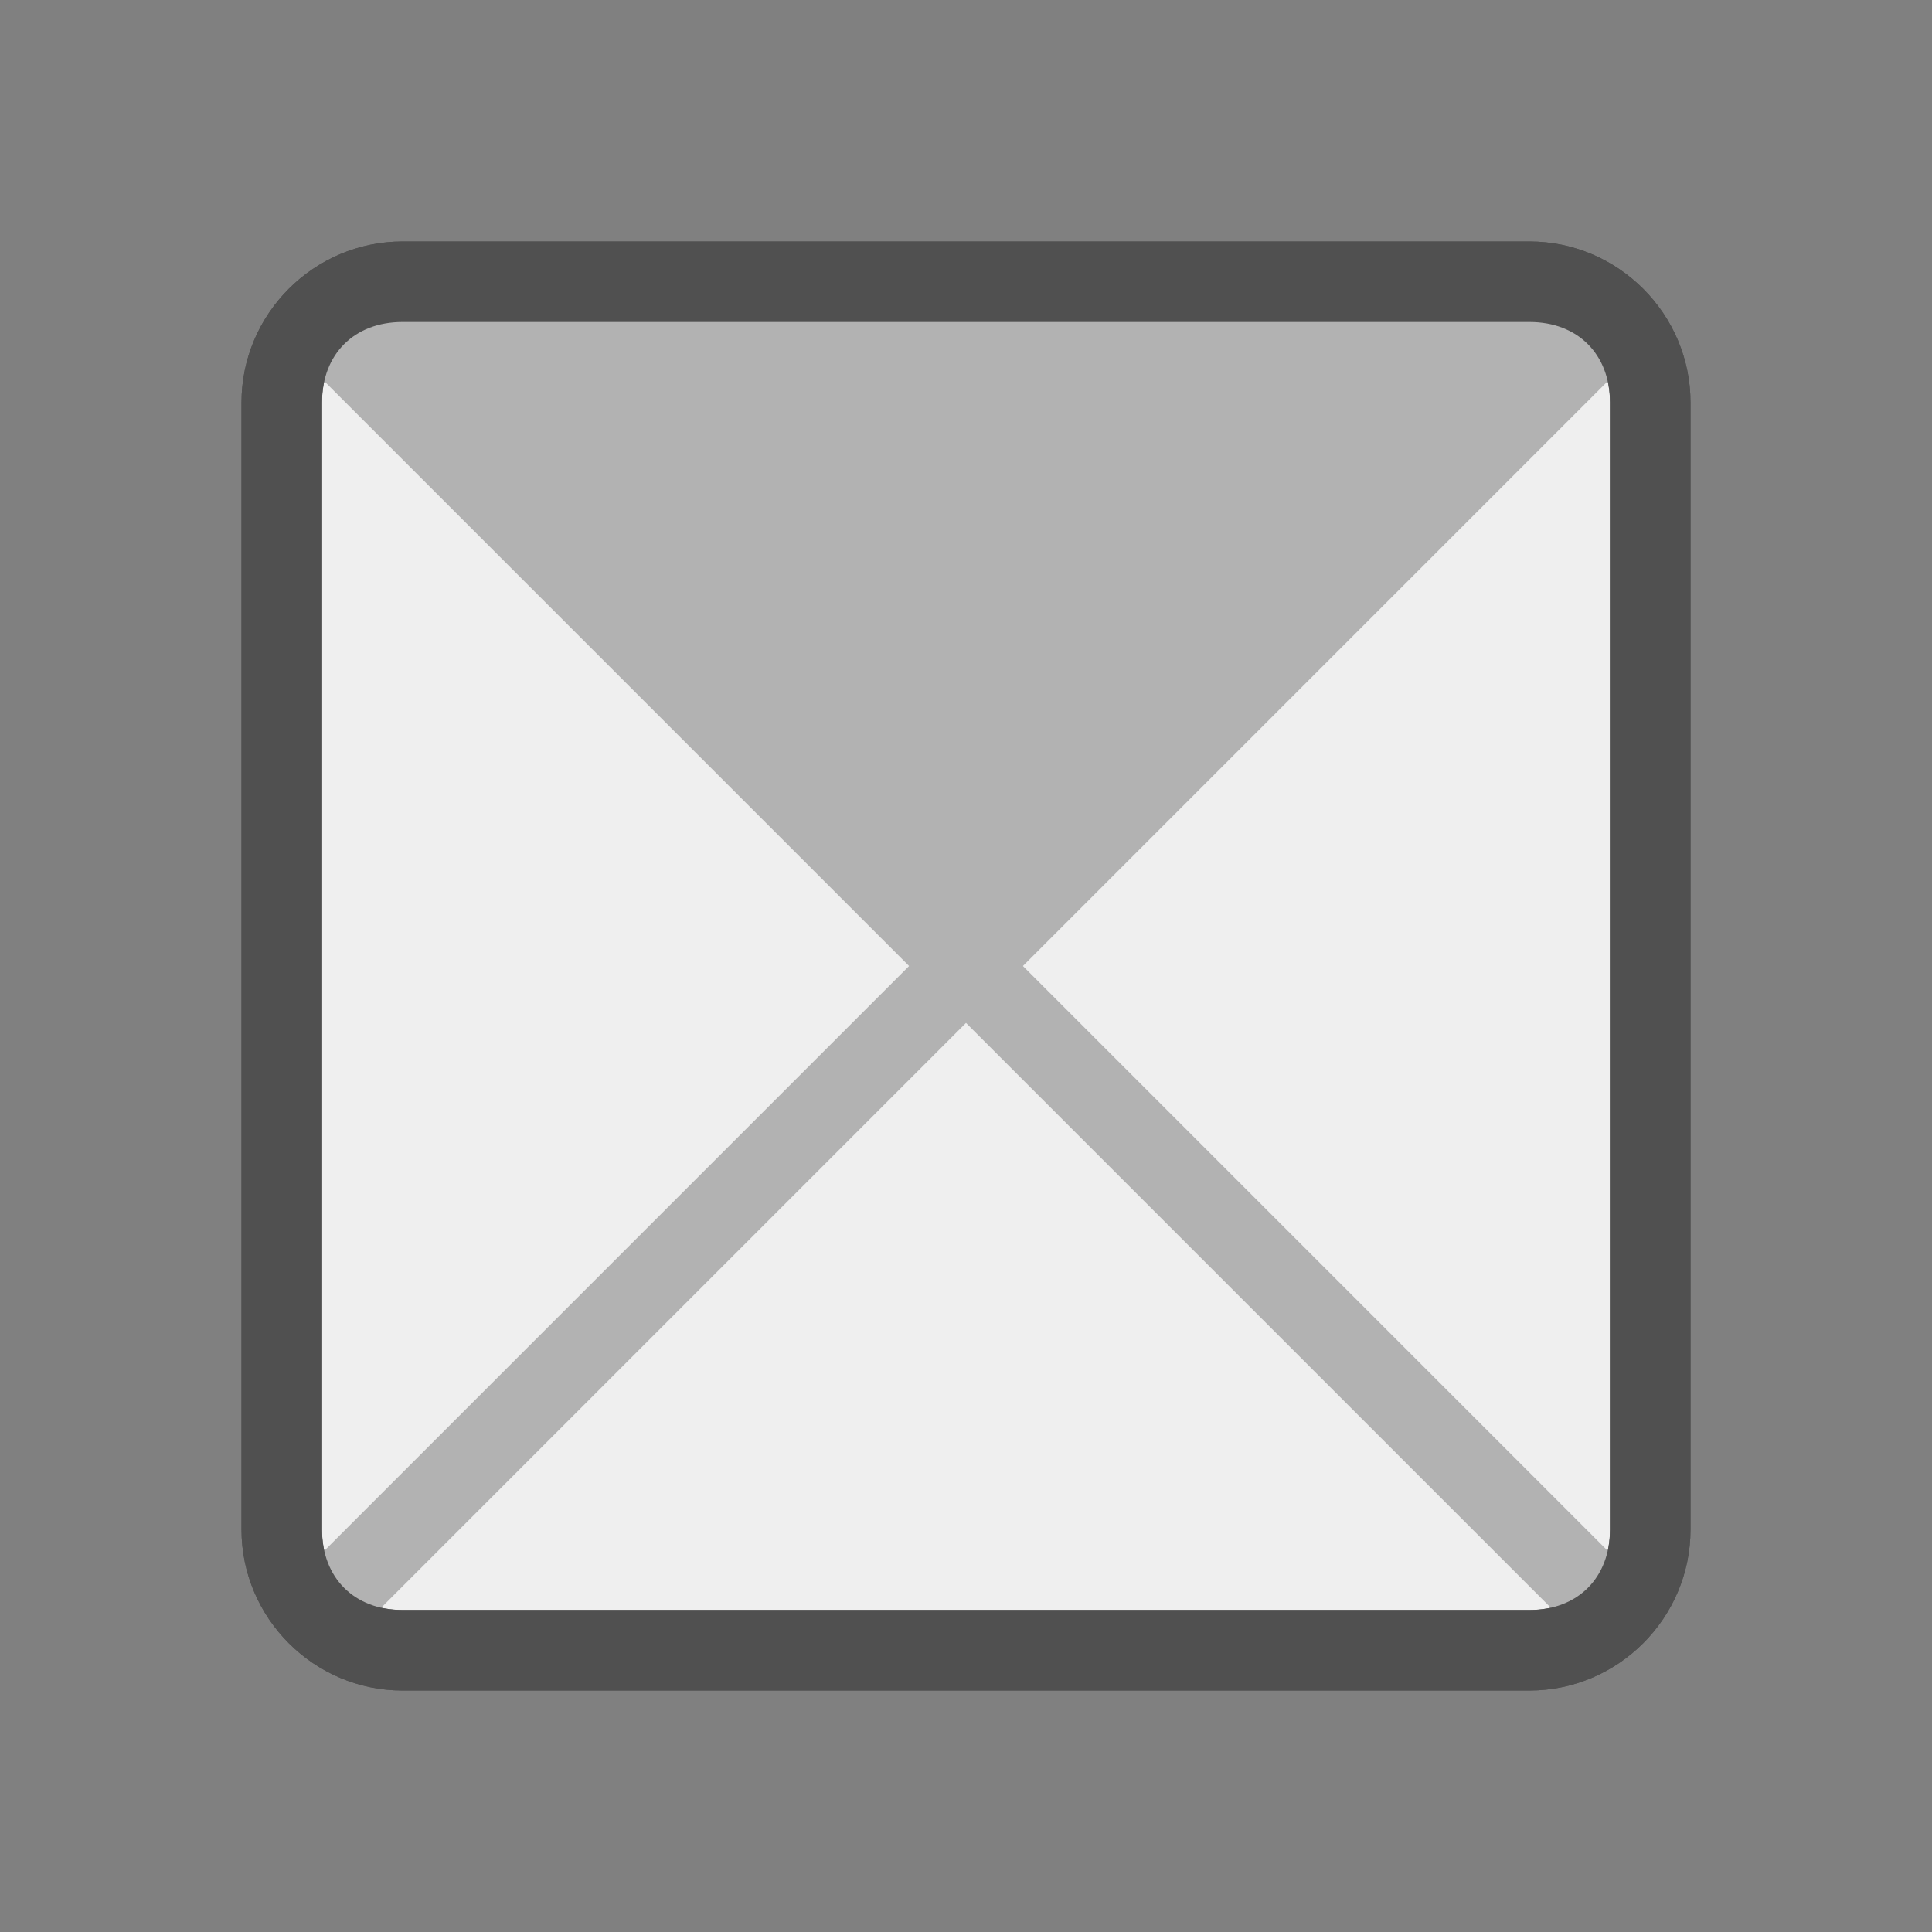
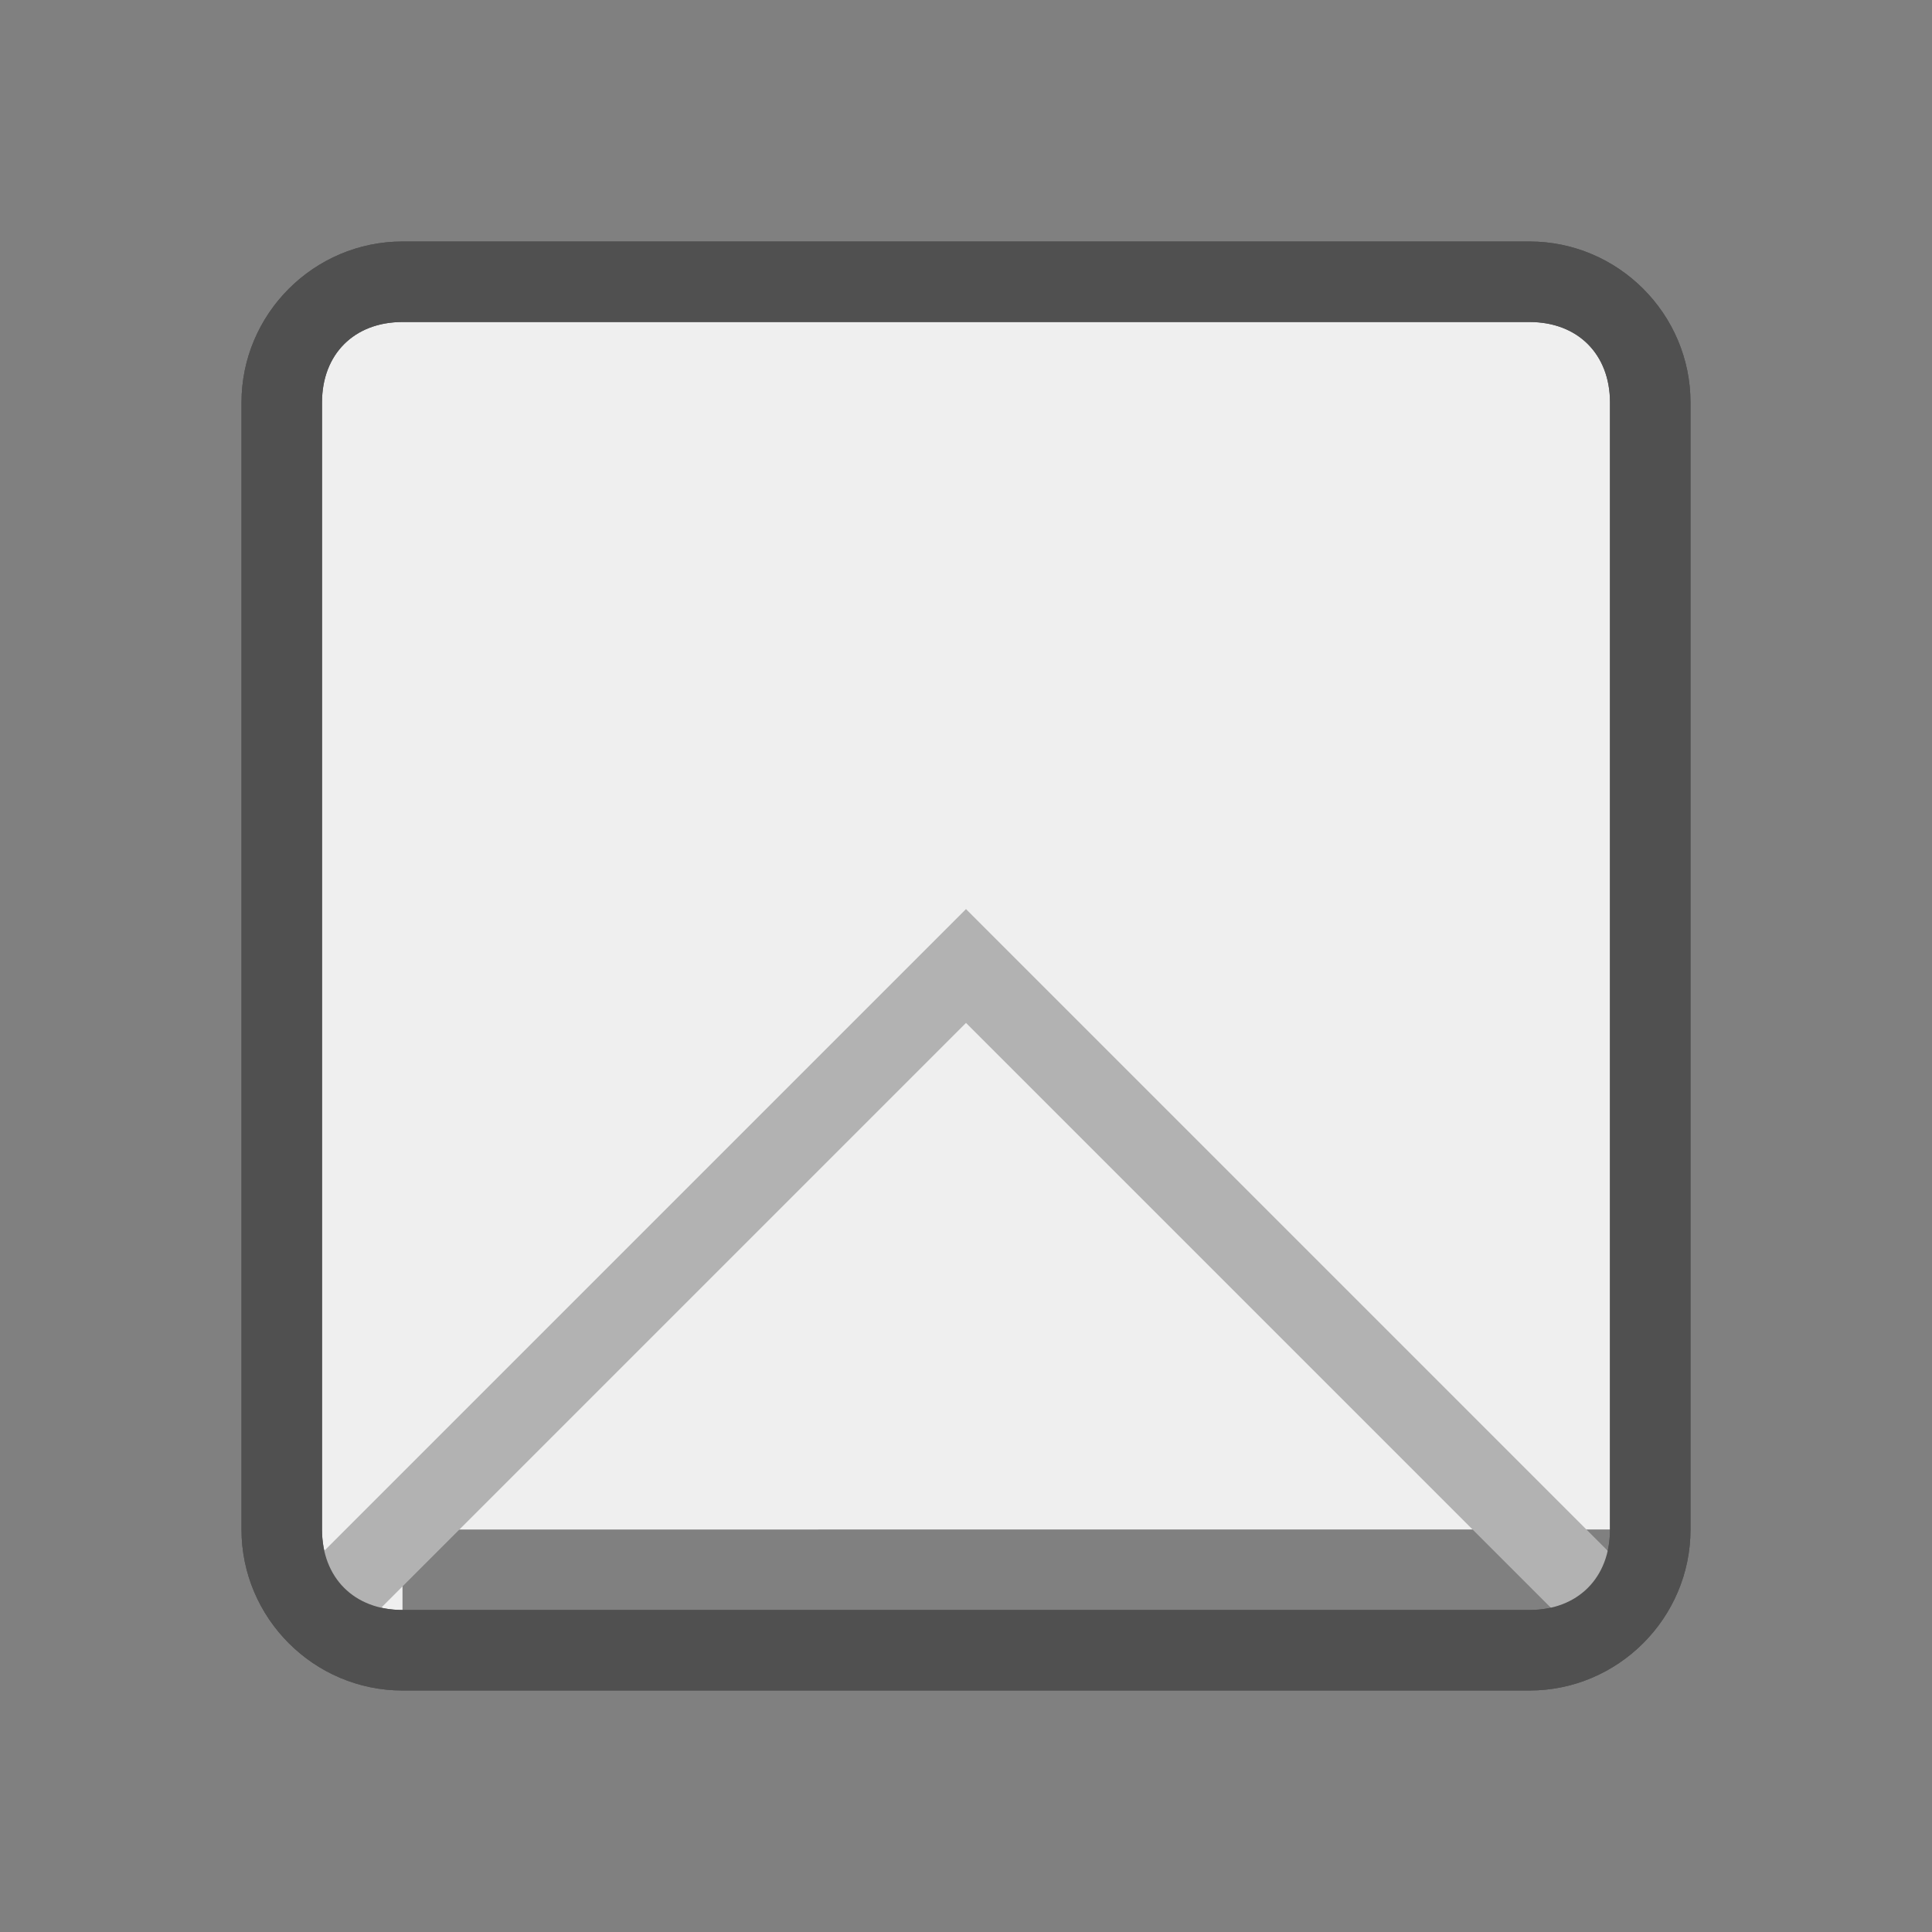
<svg xmlns="http://www.w3.org/2000/svg" version="1.1" id="Ebene_1" x="0px" y="0px" viewBox="0 0 24 24" style="enable-background:new 0 0 24 24;" xml:space="preserve">
  <rect x="0" y="0" width="24" height="24" fill="#808080" stroke="none" />
  <style type="text/css">
	.st3{fill:#505050;}
	.st7{fill:#efefef;}
	.st10{fill:none;stroke:#b2b2b2;stroke-miterlimit:10;}
	.st11{fill:#b2b2b2;stroke:#b2b2b2;stroke-linejoin:bevel;stroke-miterlimit:10;}
</style>
  <g id="optimiert">
    <g>
-       <path class="st7" d="M5,20.5c-0.8,0-1.5-0.7-1.5-1.5V5c0-0.8,0.7-1.5,1.5-1.5h14c0.8,0,1.5,0.7,1.5,1.5v14c0,0.8-0.7,1.5-1.5,1.5    H5z" />
+       <path class="st7" d="M5,20.5c-0.8,0-1.5-0.7-1.5-1.5V5c0-0.8,0.7-1.5,1.5-1.5h14c0.8,0,1.5,0.7,1.5,1.5v14H5z" />
      <path class="st3" d="M19,4c0.6,0,1,0.4,1,1v14c0,0.6-0.4,1-1,1H5c-0.6,0-1-0.4-1-1V5c0-0.6,0.4-1,1-1H19 M19,3H5C3.9,3,3,3.9,3,5    v14c0,1.1,0.9,2,2,2h14c1.1,0,2-0.9,2-2V5C21,3.9,20.1,3,19,3L19,3z" />
    </g>
    <polyline class="st10" points="20.1,20.1 12,12 3.9,20.1  " />
-     <polygon class="st11" points="20.1,3.9 12,12 3.9,3.9  " />
    <g>
      <path class="st3" d="M19,4c0.6,0,1,0.4,1,1v14c0,0.6-0.4,1-1,1H5c-0.6,0-1-0.4-1-1V5c0-0.6,0.4-1,1-1H19 M19,3H5C3.9,3,3,3.9,3,5    v14c0,1.1,0.9,2,2,2h14c1.1,0,2-0.9,2-2V5C21,3.9,20.1,3,19,3L19,3z" />
    </g>
  </g>
</svg>